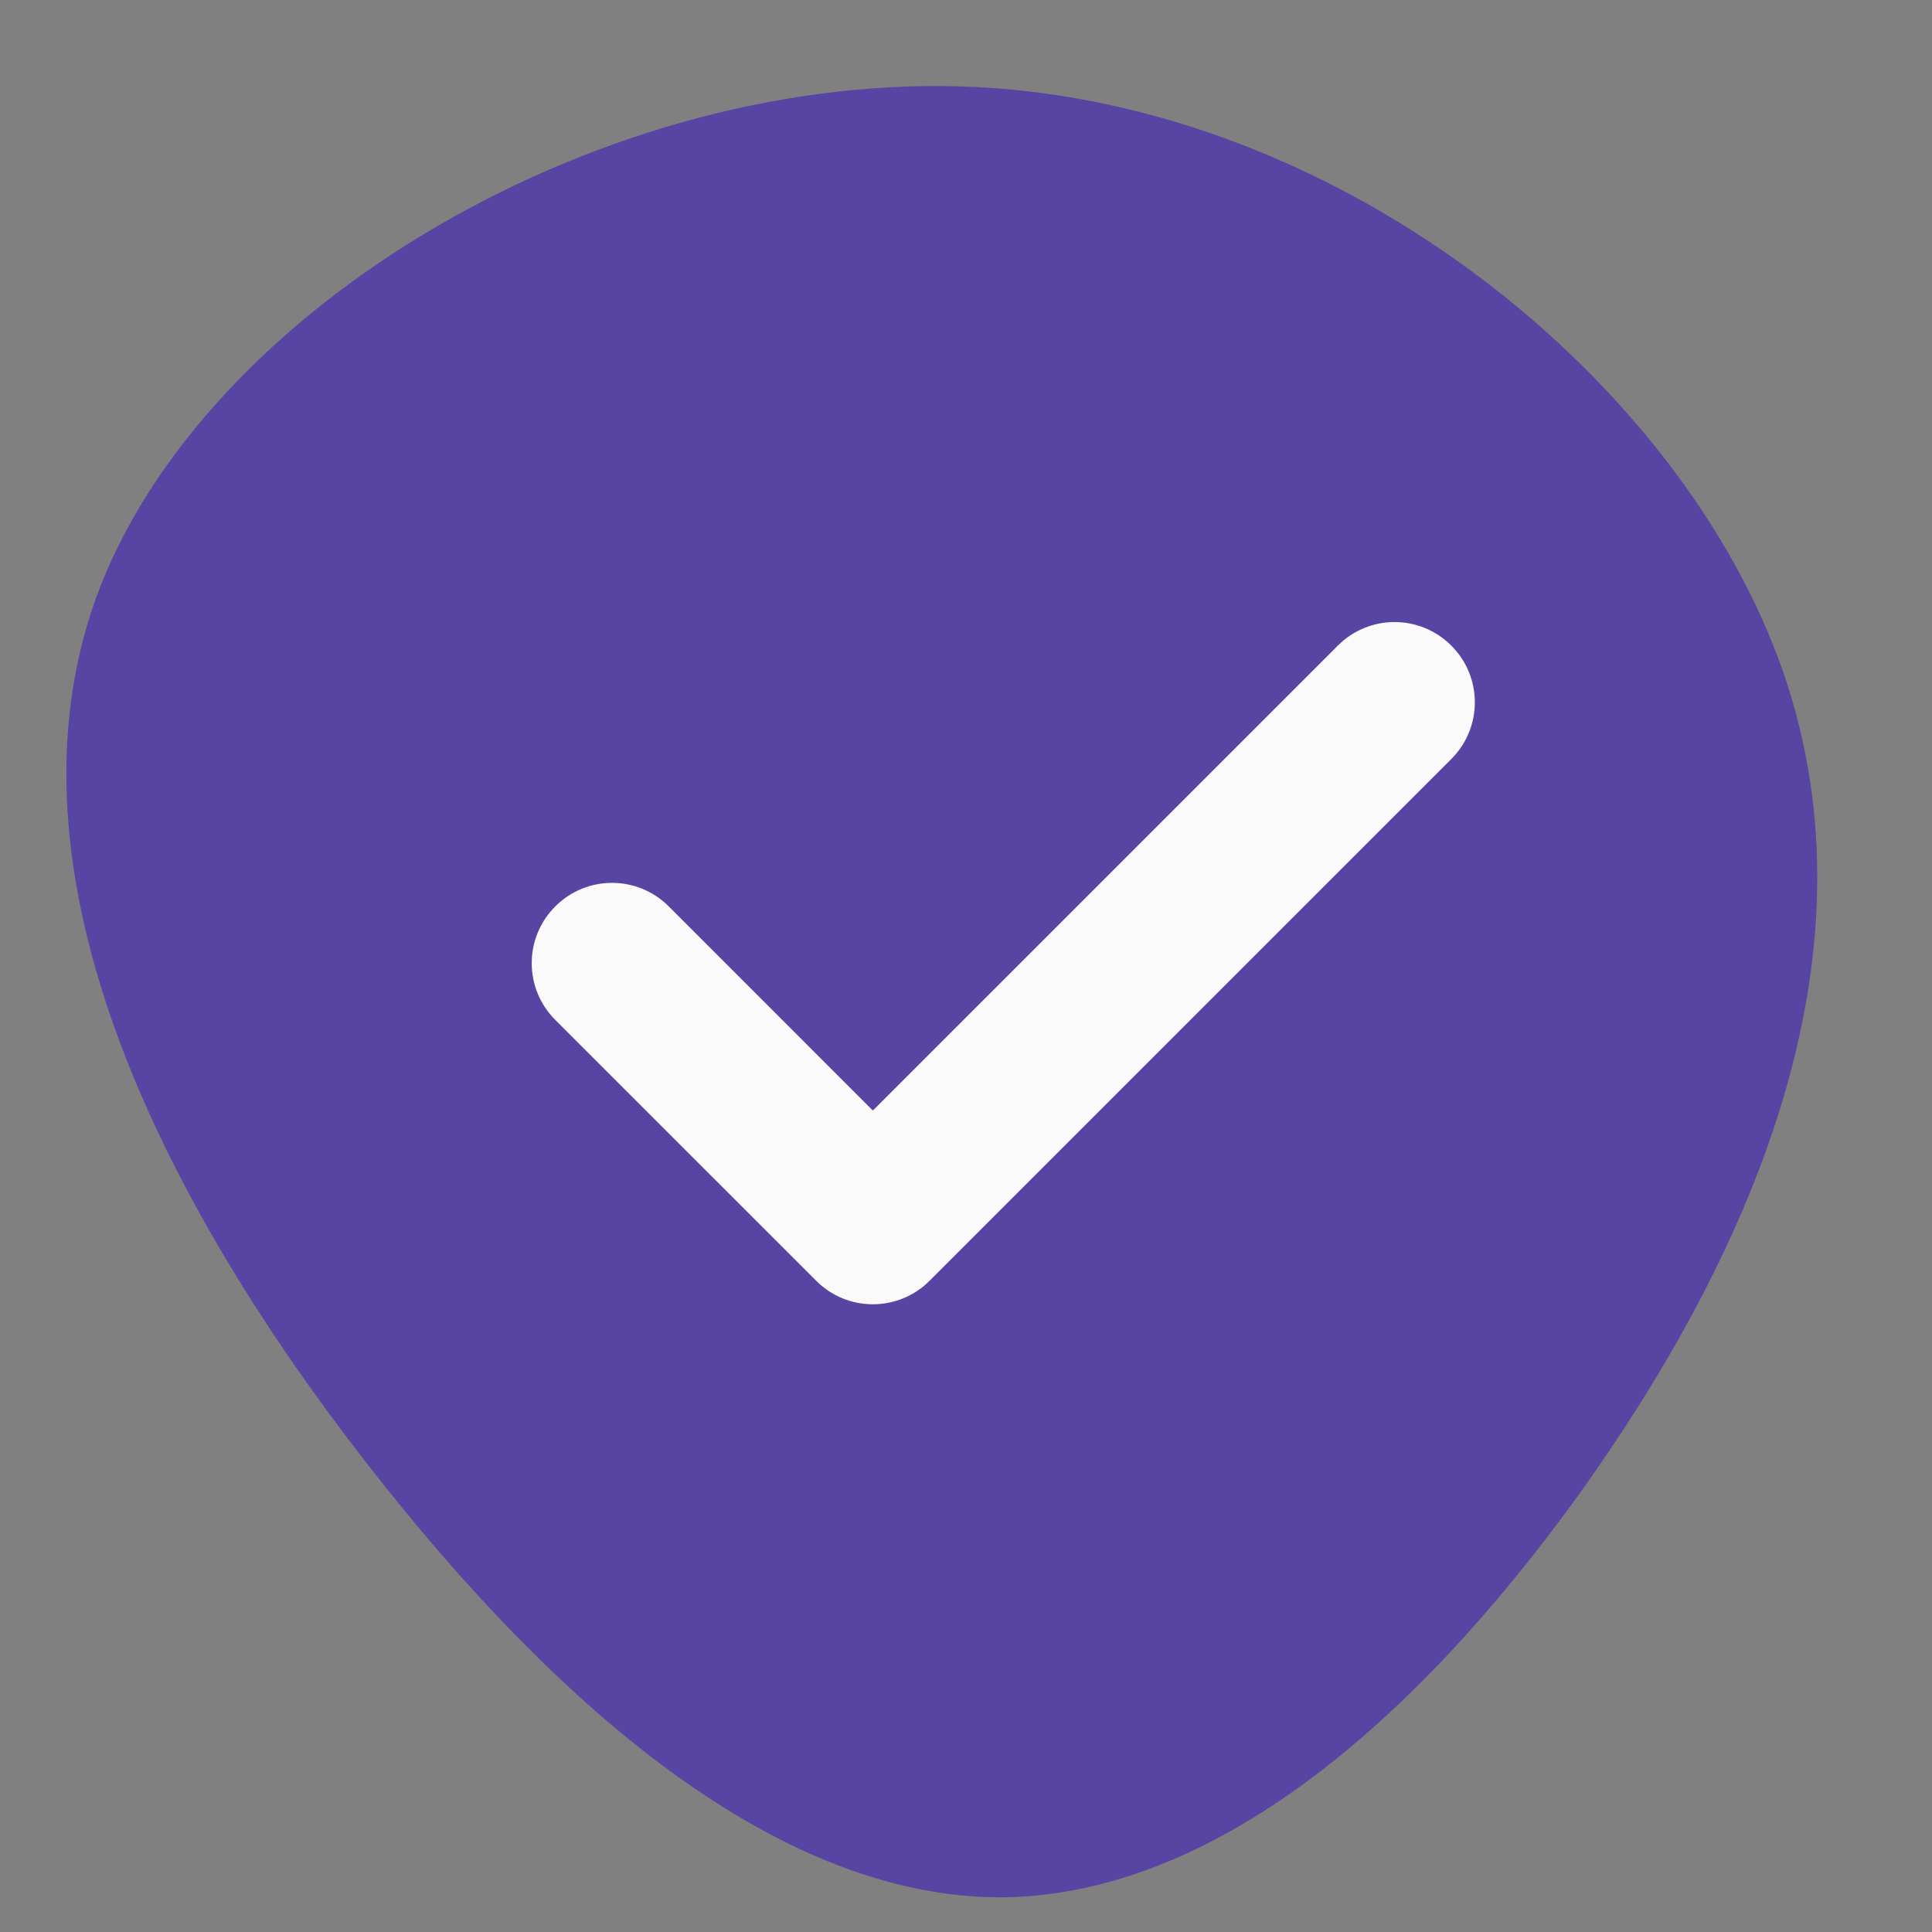
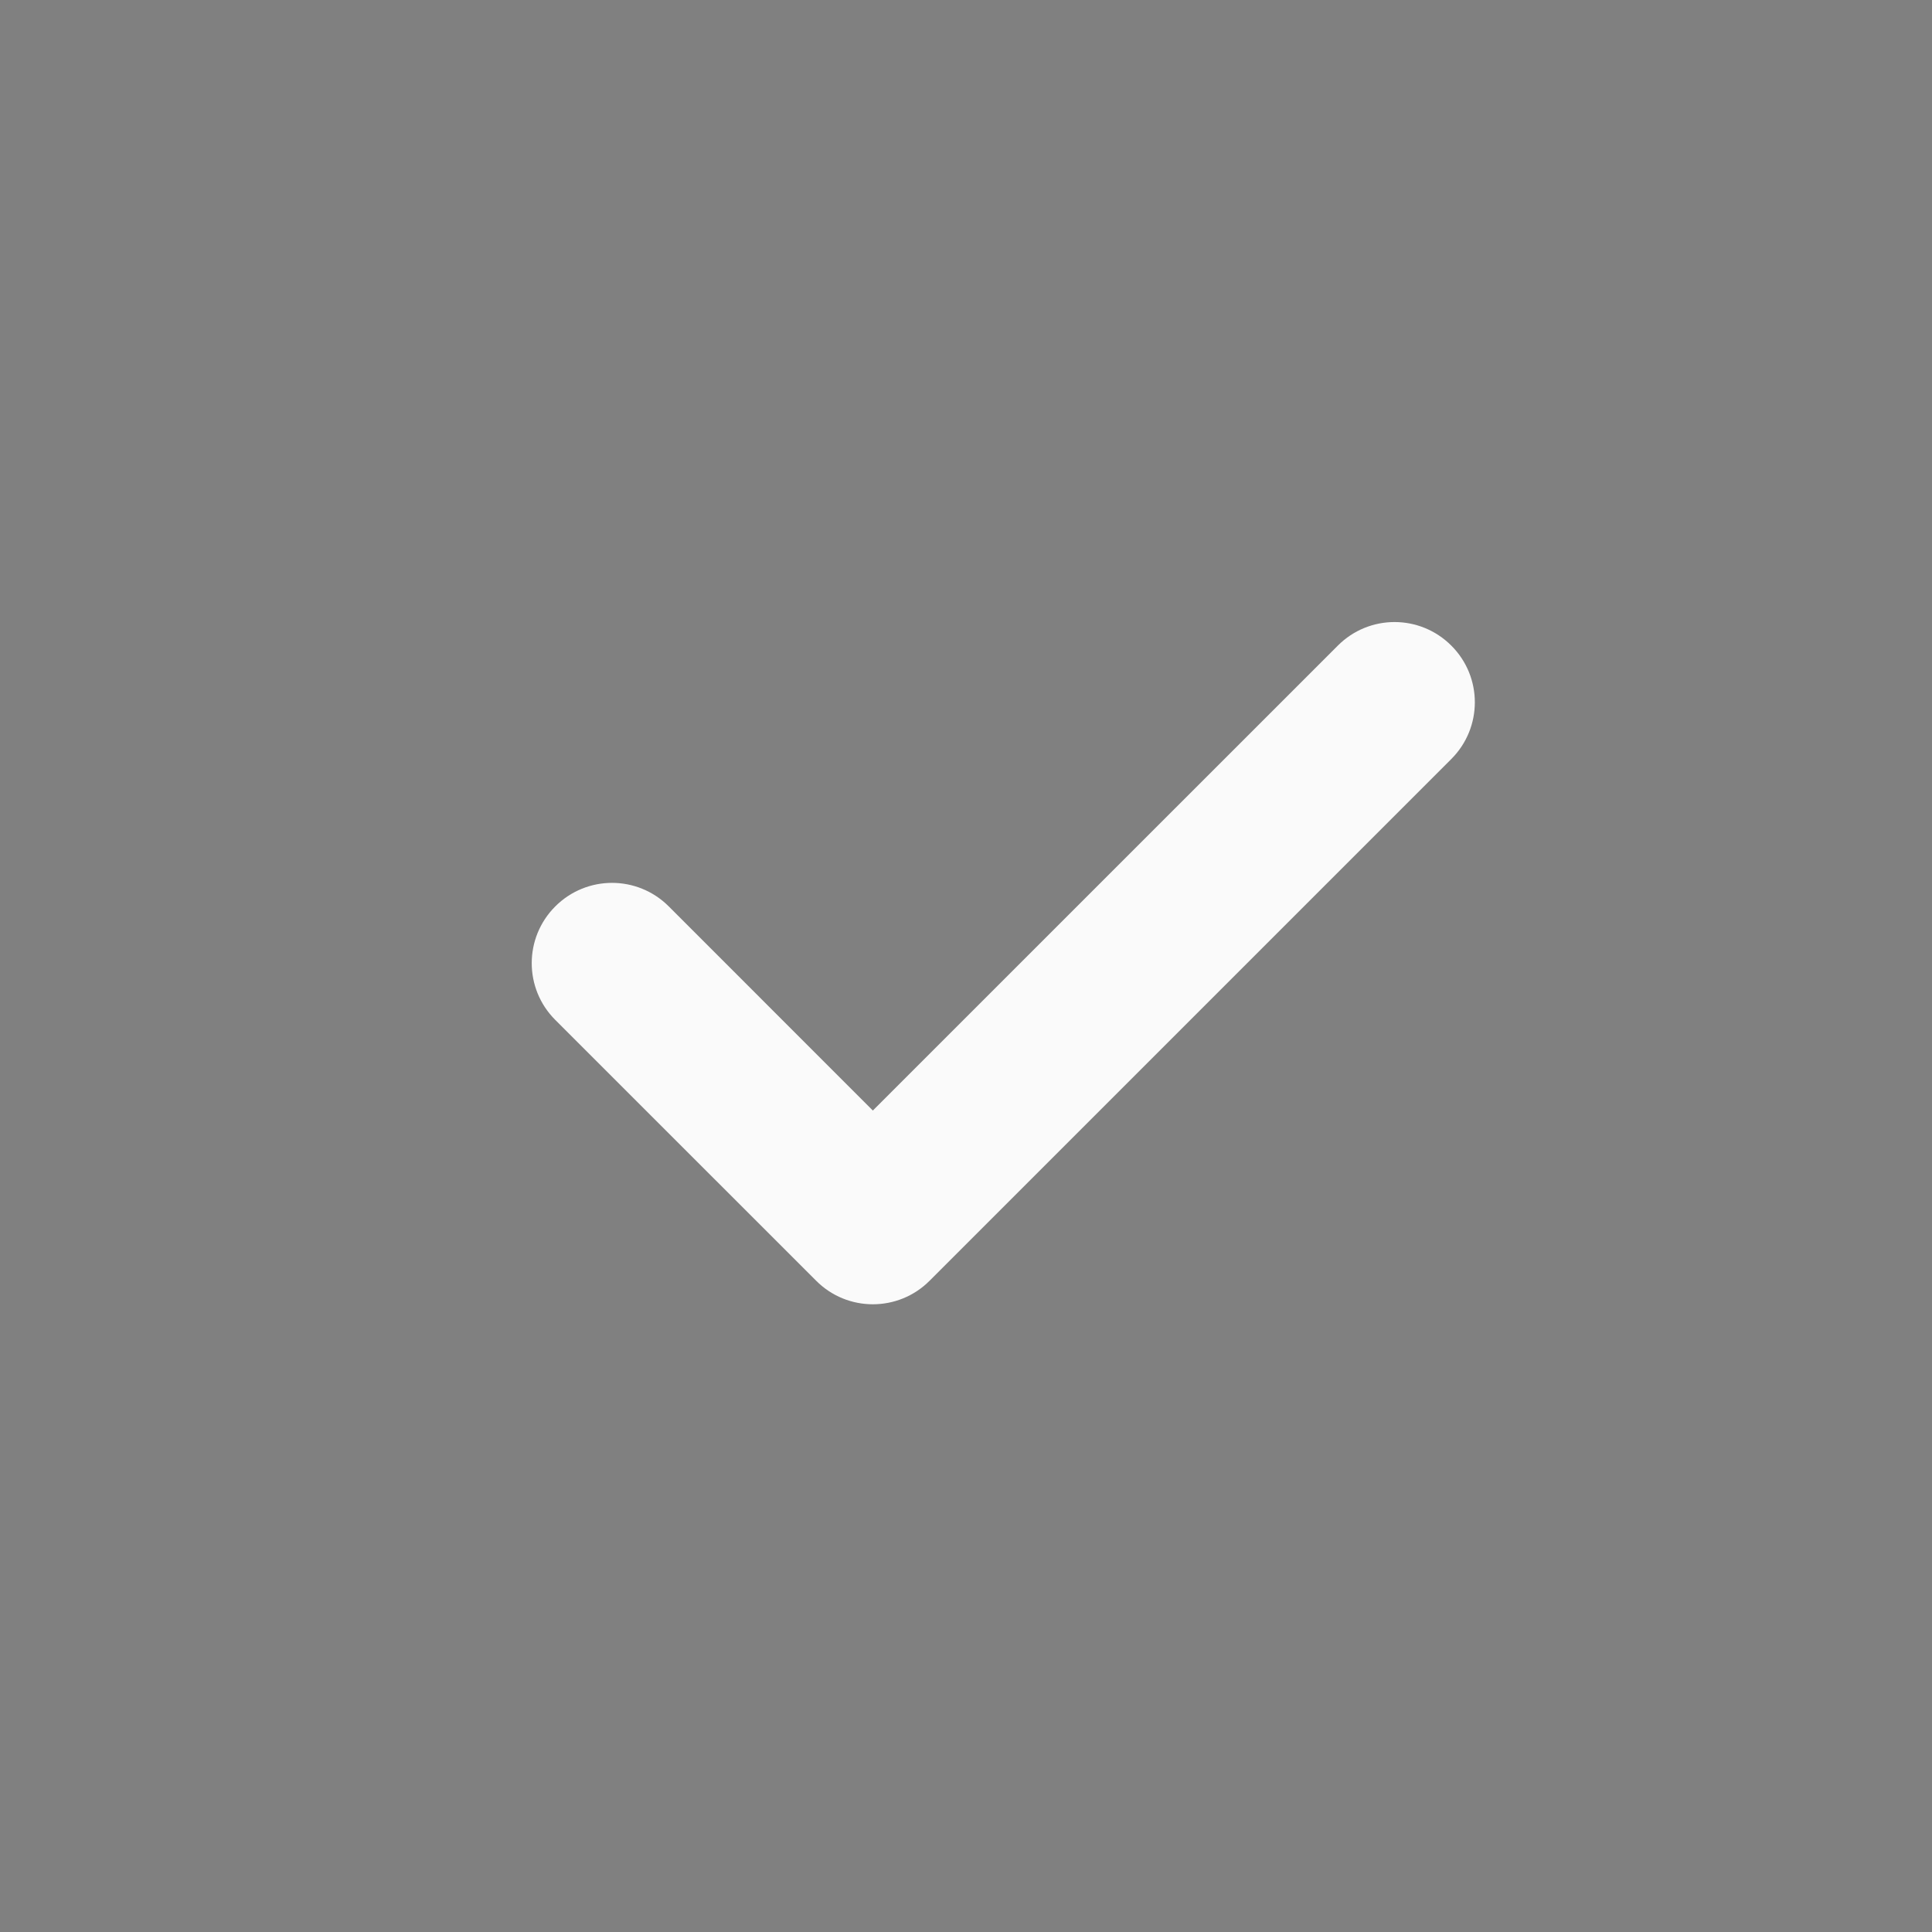
<svg xmlns="http://www.w3.org/2000/svg" width="32" height="32" viewBox="0 0 32 32" fill="none">
  <rect x="0" y="0" width="32" height="32" fill="#808080" stroke="none" />
-   <path d="M29.535 11.129C31.194 15.923 28.932 20.863 26.167 24.732C23.378 28.602 20.085 31.352 16.667 31.425C13.249 31.473 9.73 28.821 6.388 24.635C3.045 20.449 -0.147 14.755 1.587 9.912C3.347 5.069 10.057 1.127 16.19 1.443C22.322 1.759 27.876 6.359 29.535 11.129Z" fill="#5744A3" />
  <path d="M24.038 12.572L15.397 21.213C15.138 21.473 14.798 21.603 14.457 21.603C14.117 21.603 13.777 21.473 13.518 21.213L9.197 16.893C8.677 16.373 8.677 15.533 9.197 15.013C9.717 14.493 10.557 14.493 11.077 15.013L14.457 18.394L22.159 10.693C22.678 10.173 23.518 10.173 24.038 10.693C24.558 11.212 24.558 12.052 24.038 12.572Z" fill="#FAFAFA" />
</svg>